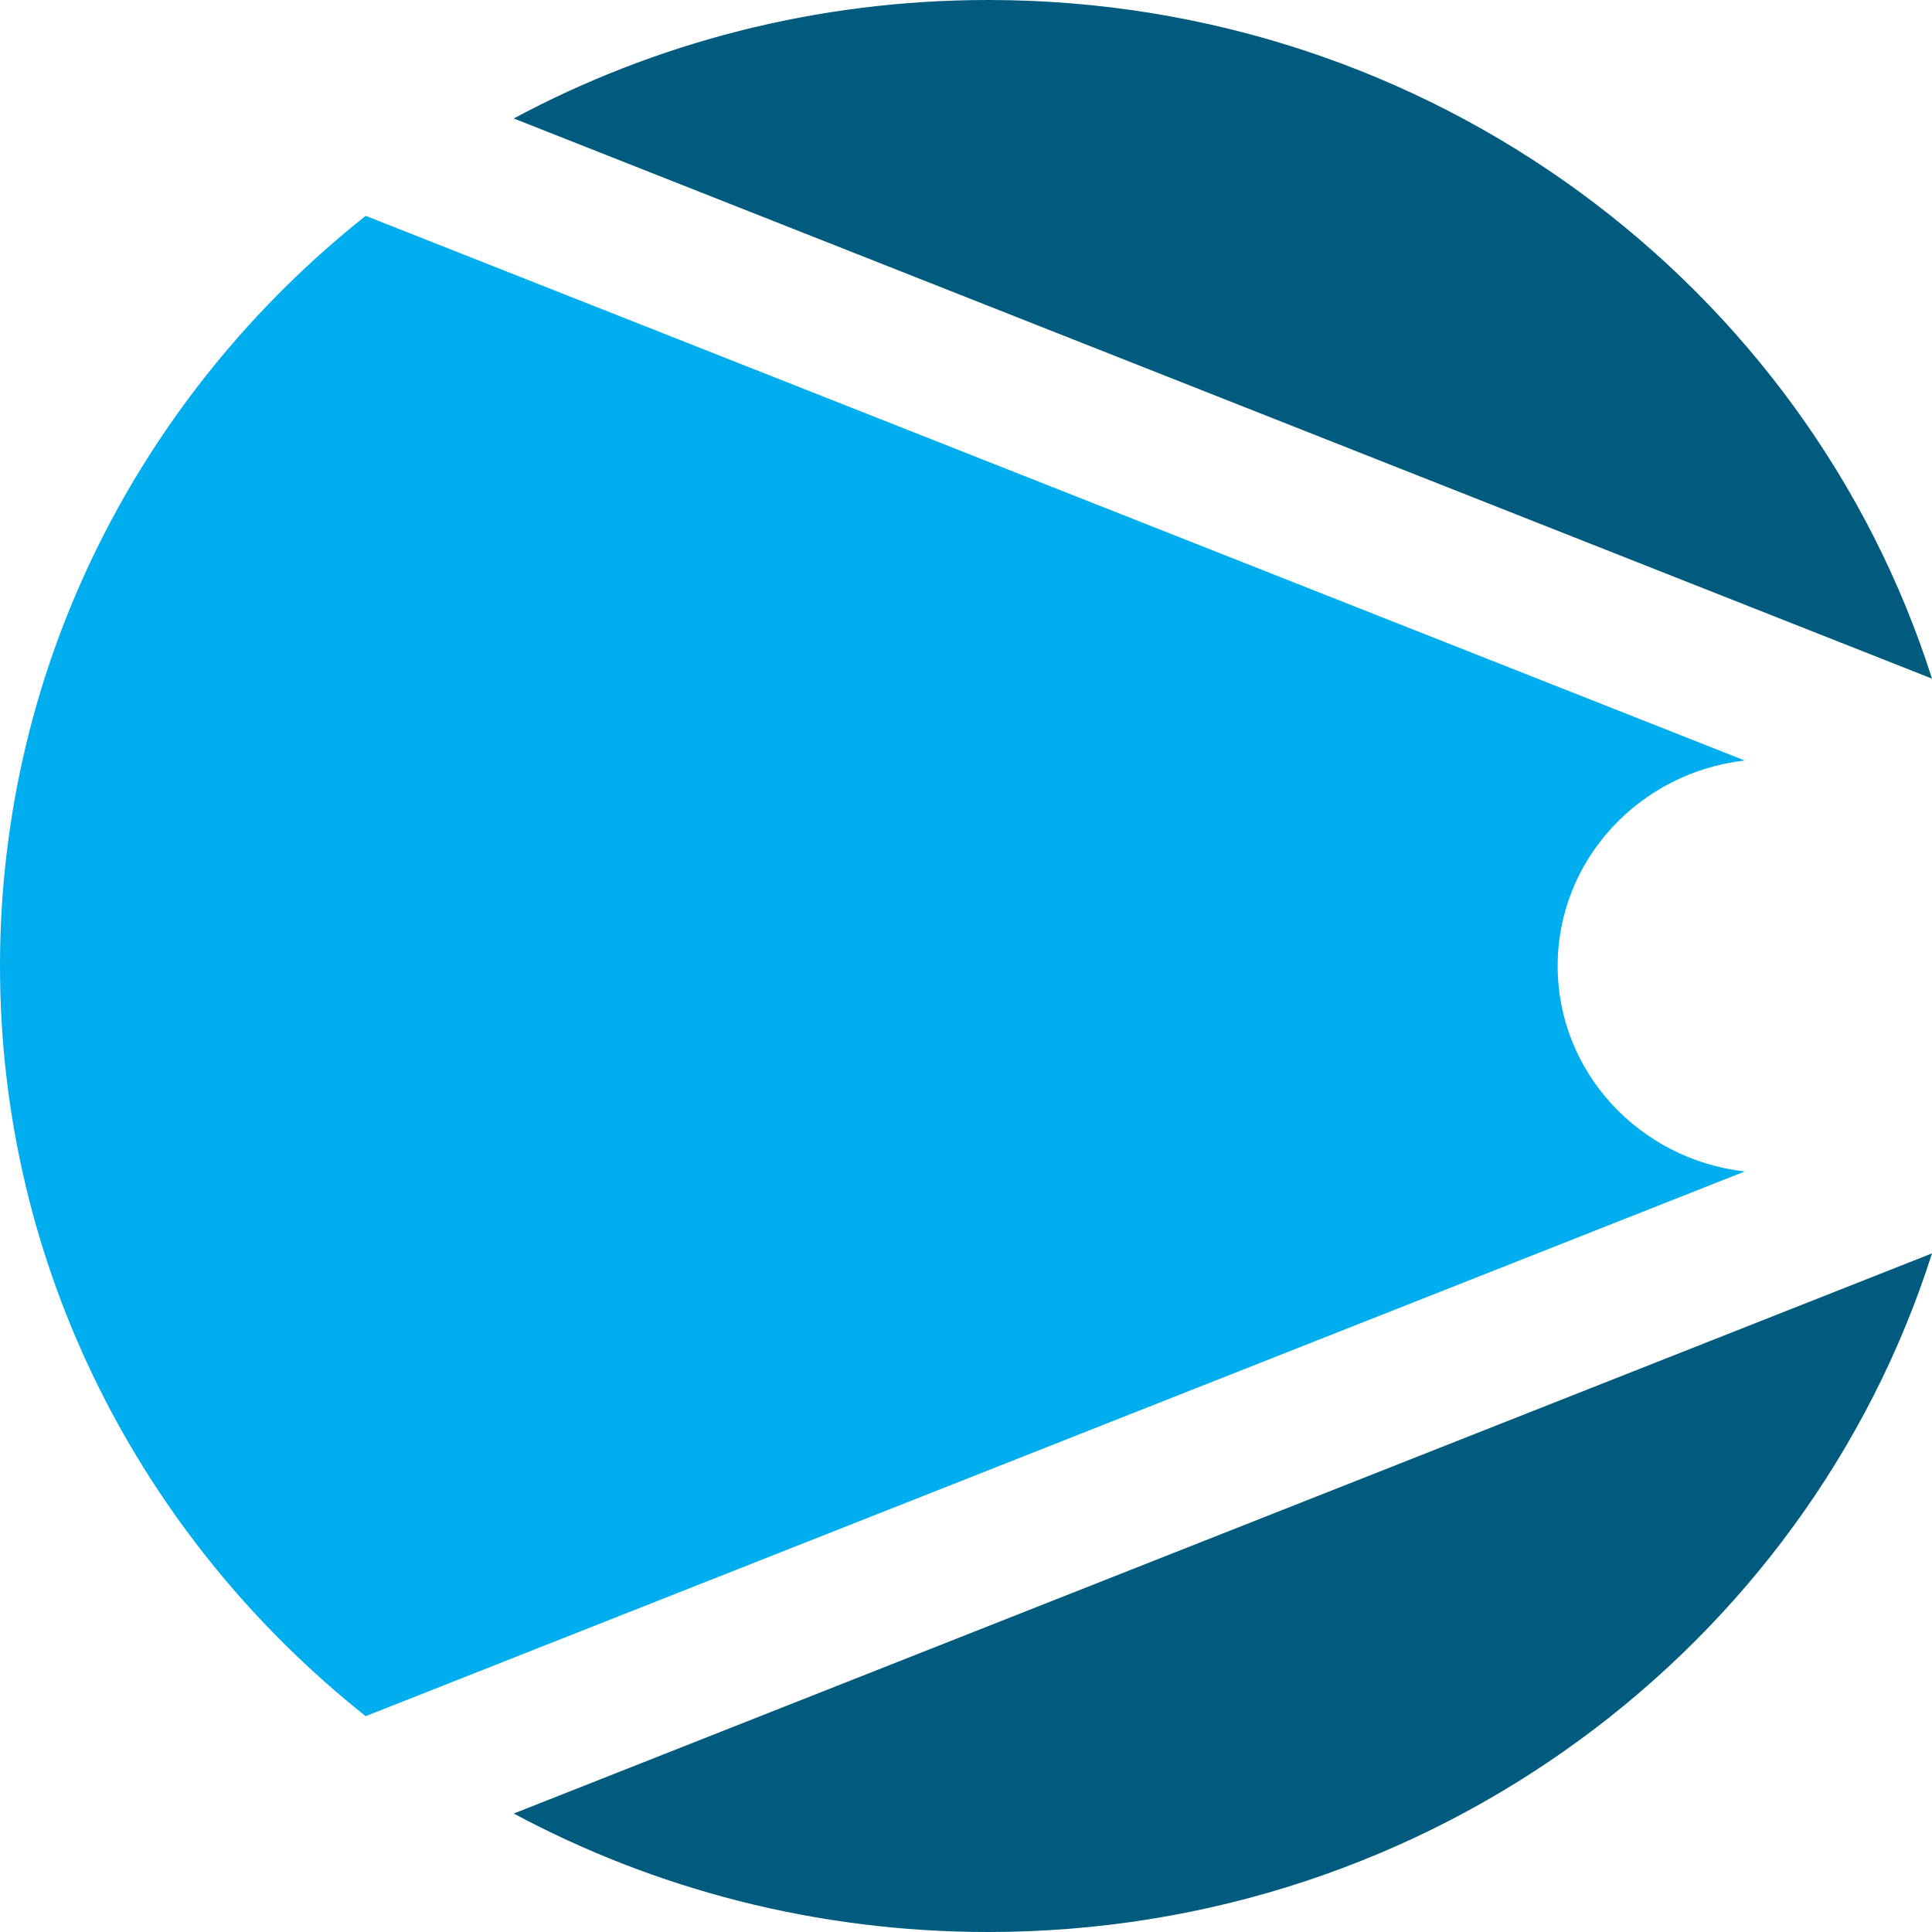
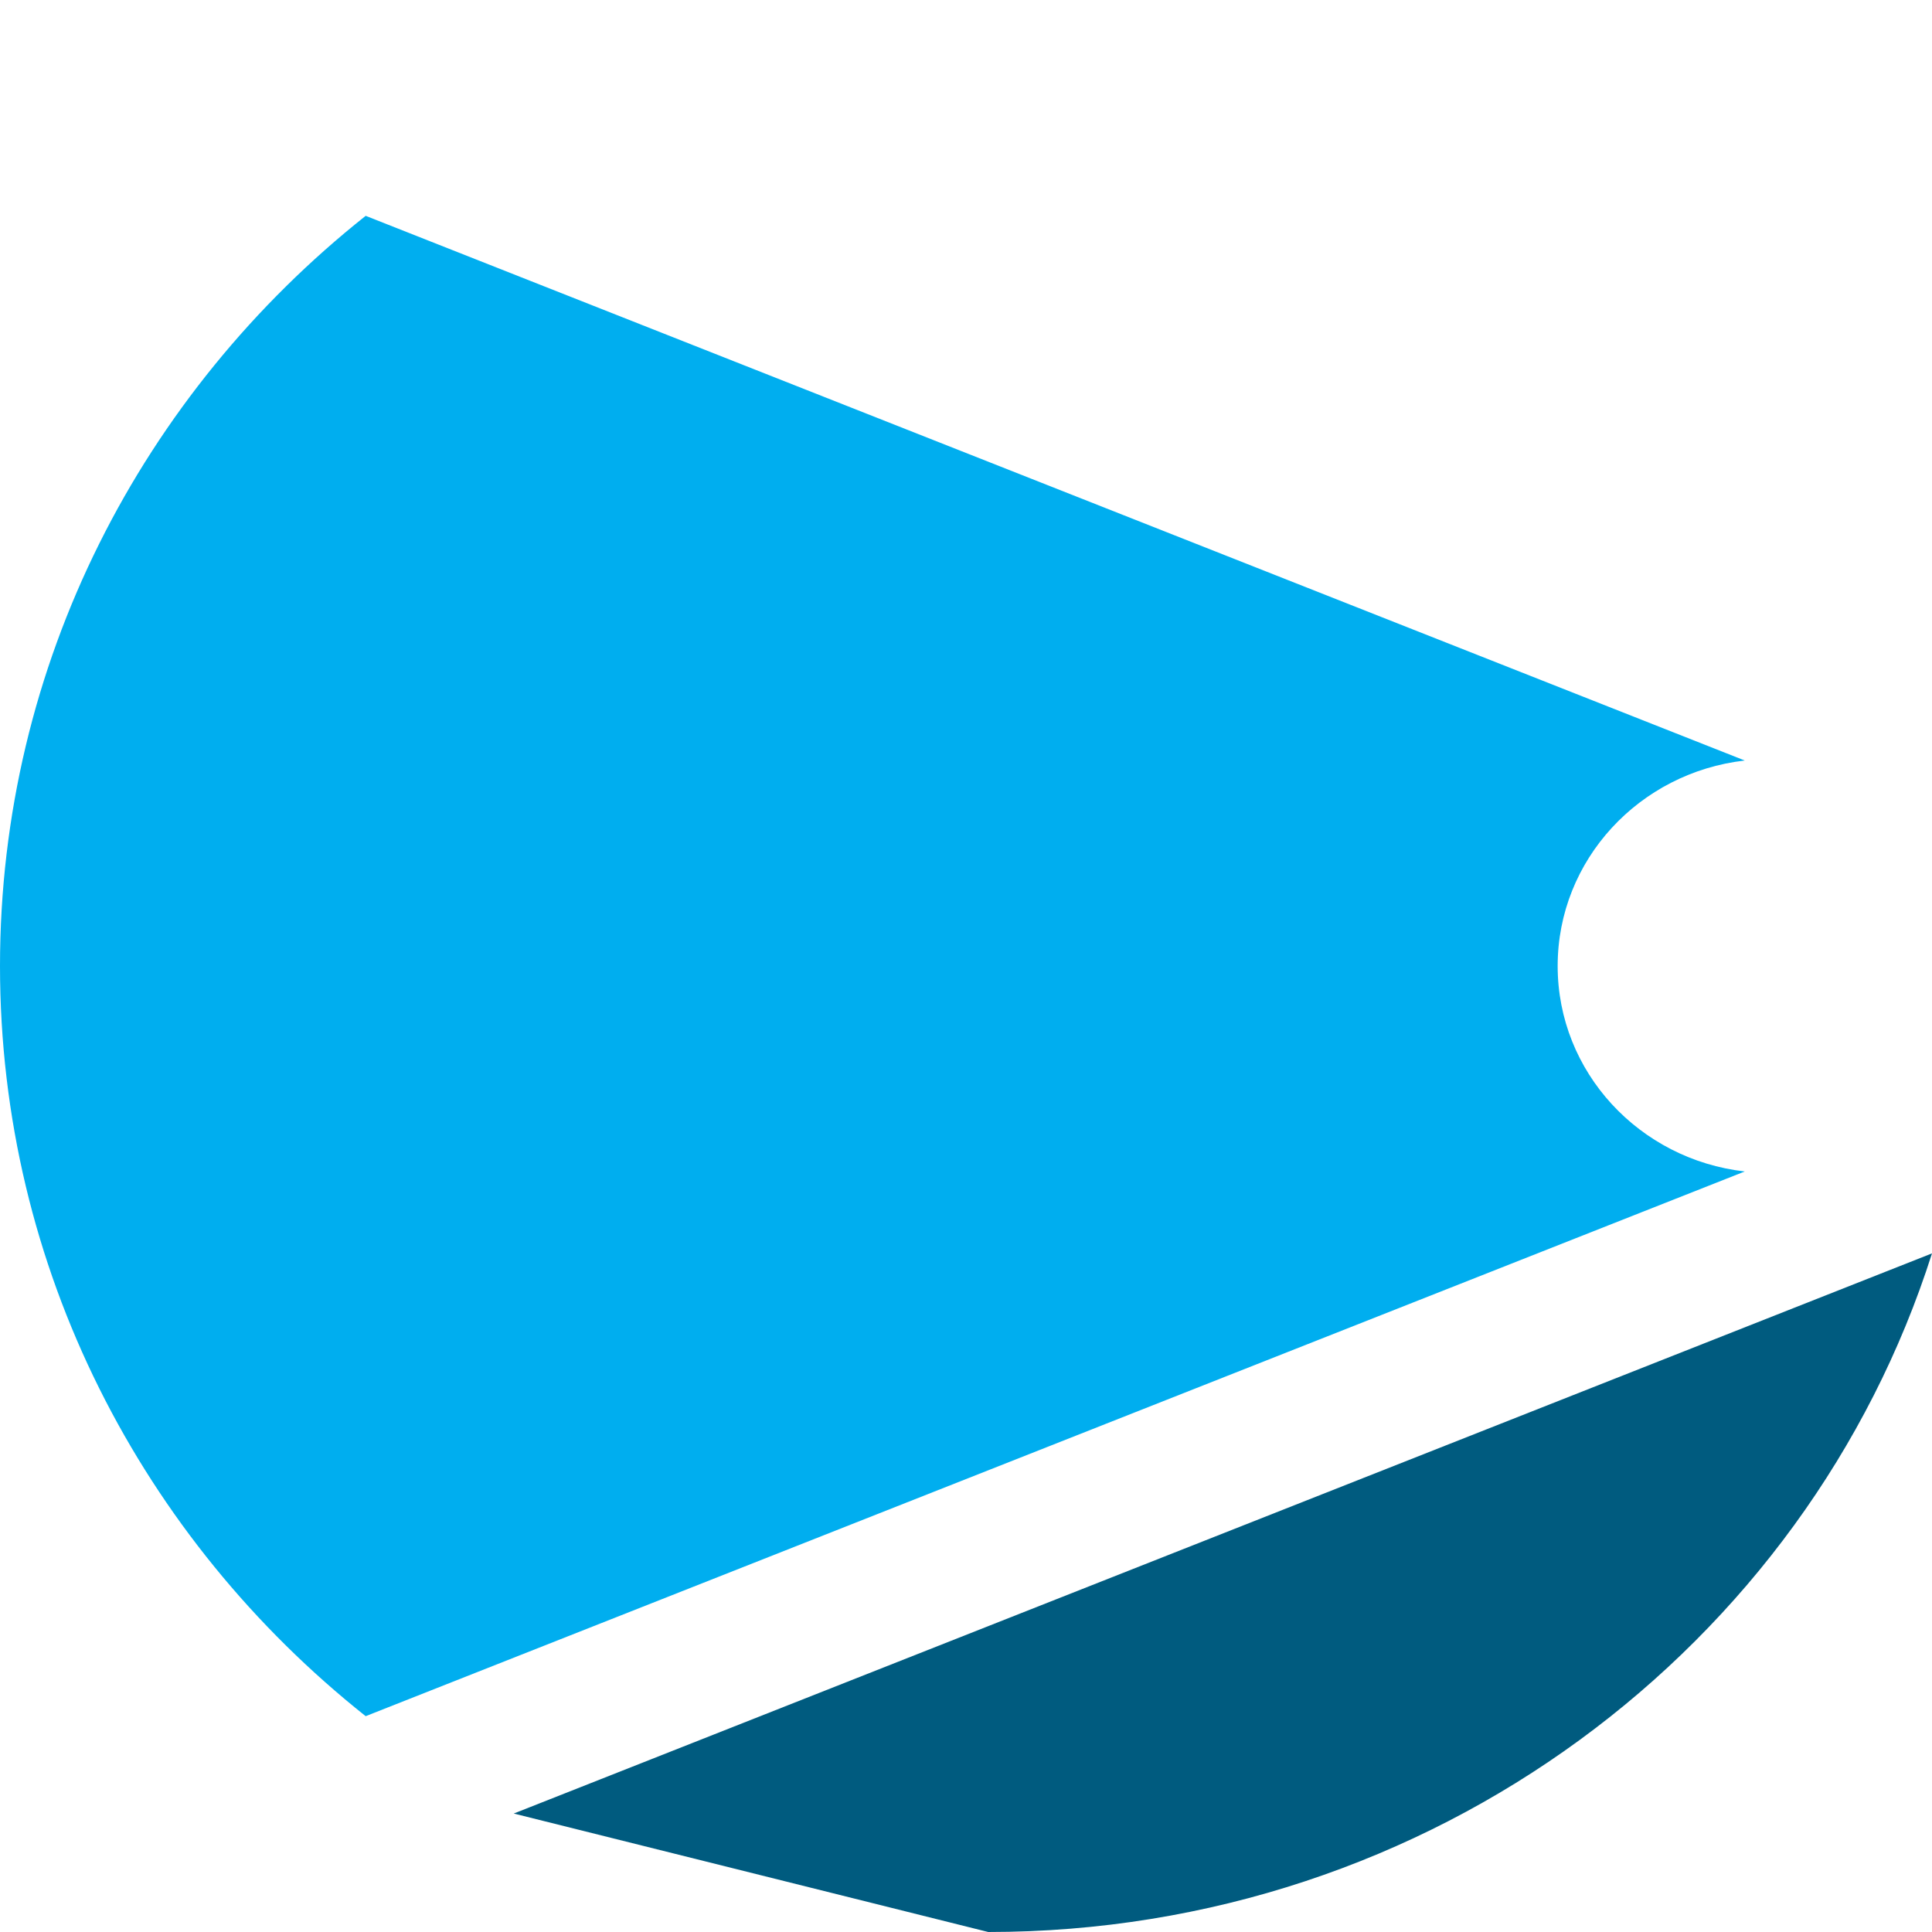
<svg xmlns="http://www.w3.org/2000/svg" width="512" height="512" viewBox="0 0 512 512" fill="none">
-   <path d="M261.892 0C216.321 0 173.472 11.388 136.148 31.394L512 179.845C478.832 75.651 379.4 0 261.892 0Z" fill="#005B7F" />
  <path d="M412.796 256C412.796 227.867 434.471 204.717 462.382 201.546L96.908 57.198C37.787 104.133 0 175.746 0 256C0 336.253 37.787 407.866 96.908 454.805L462.386 310.453C434.474 307.286 412.796 284.132 412.796 256Z" fill="#00AEEF" />
-   <path d="M261.892 512C379.4 512 478.832 436.353 512 332.159L136.148 480.606C173.472 500.612 216.321 512 261.892 512Z" fill="#005B7F" />
+   <path d="M261.892 512C379.4 512 478.832 436.353 512 332.159L136.148 480.606Z" fill="#005B7F" />
</svg>